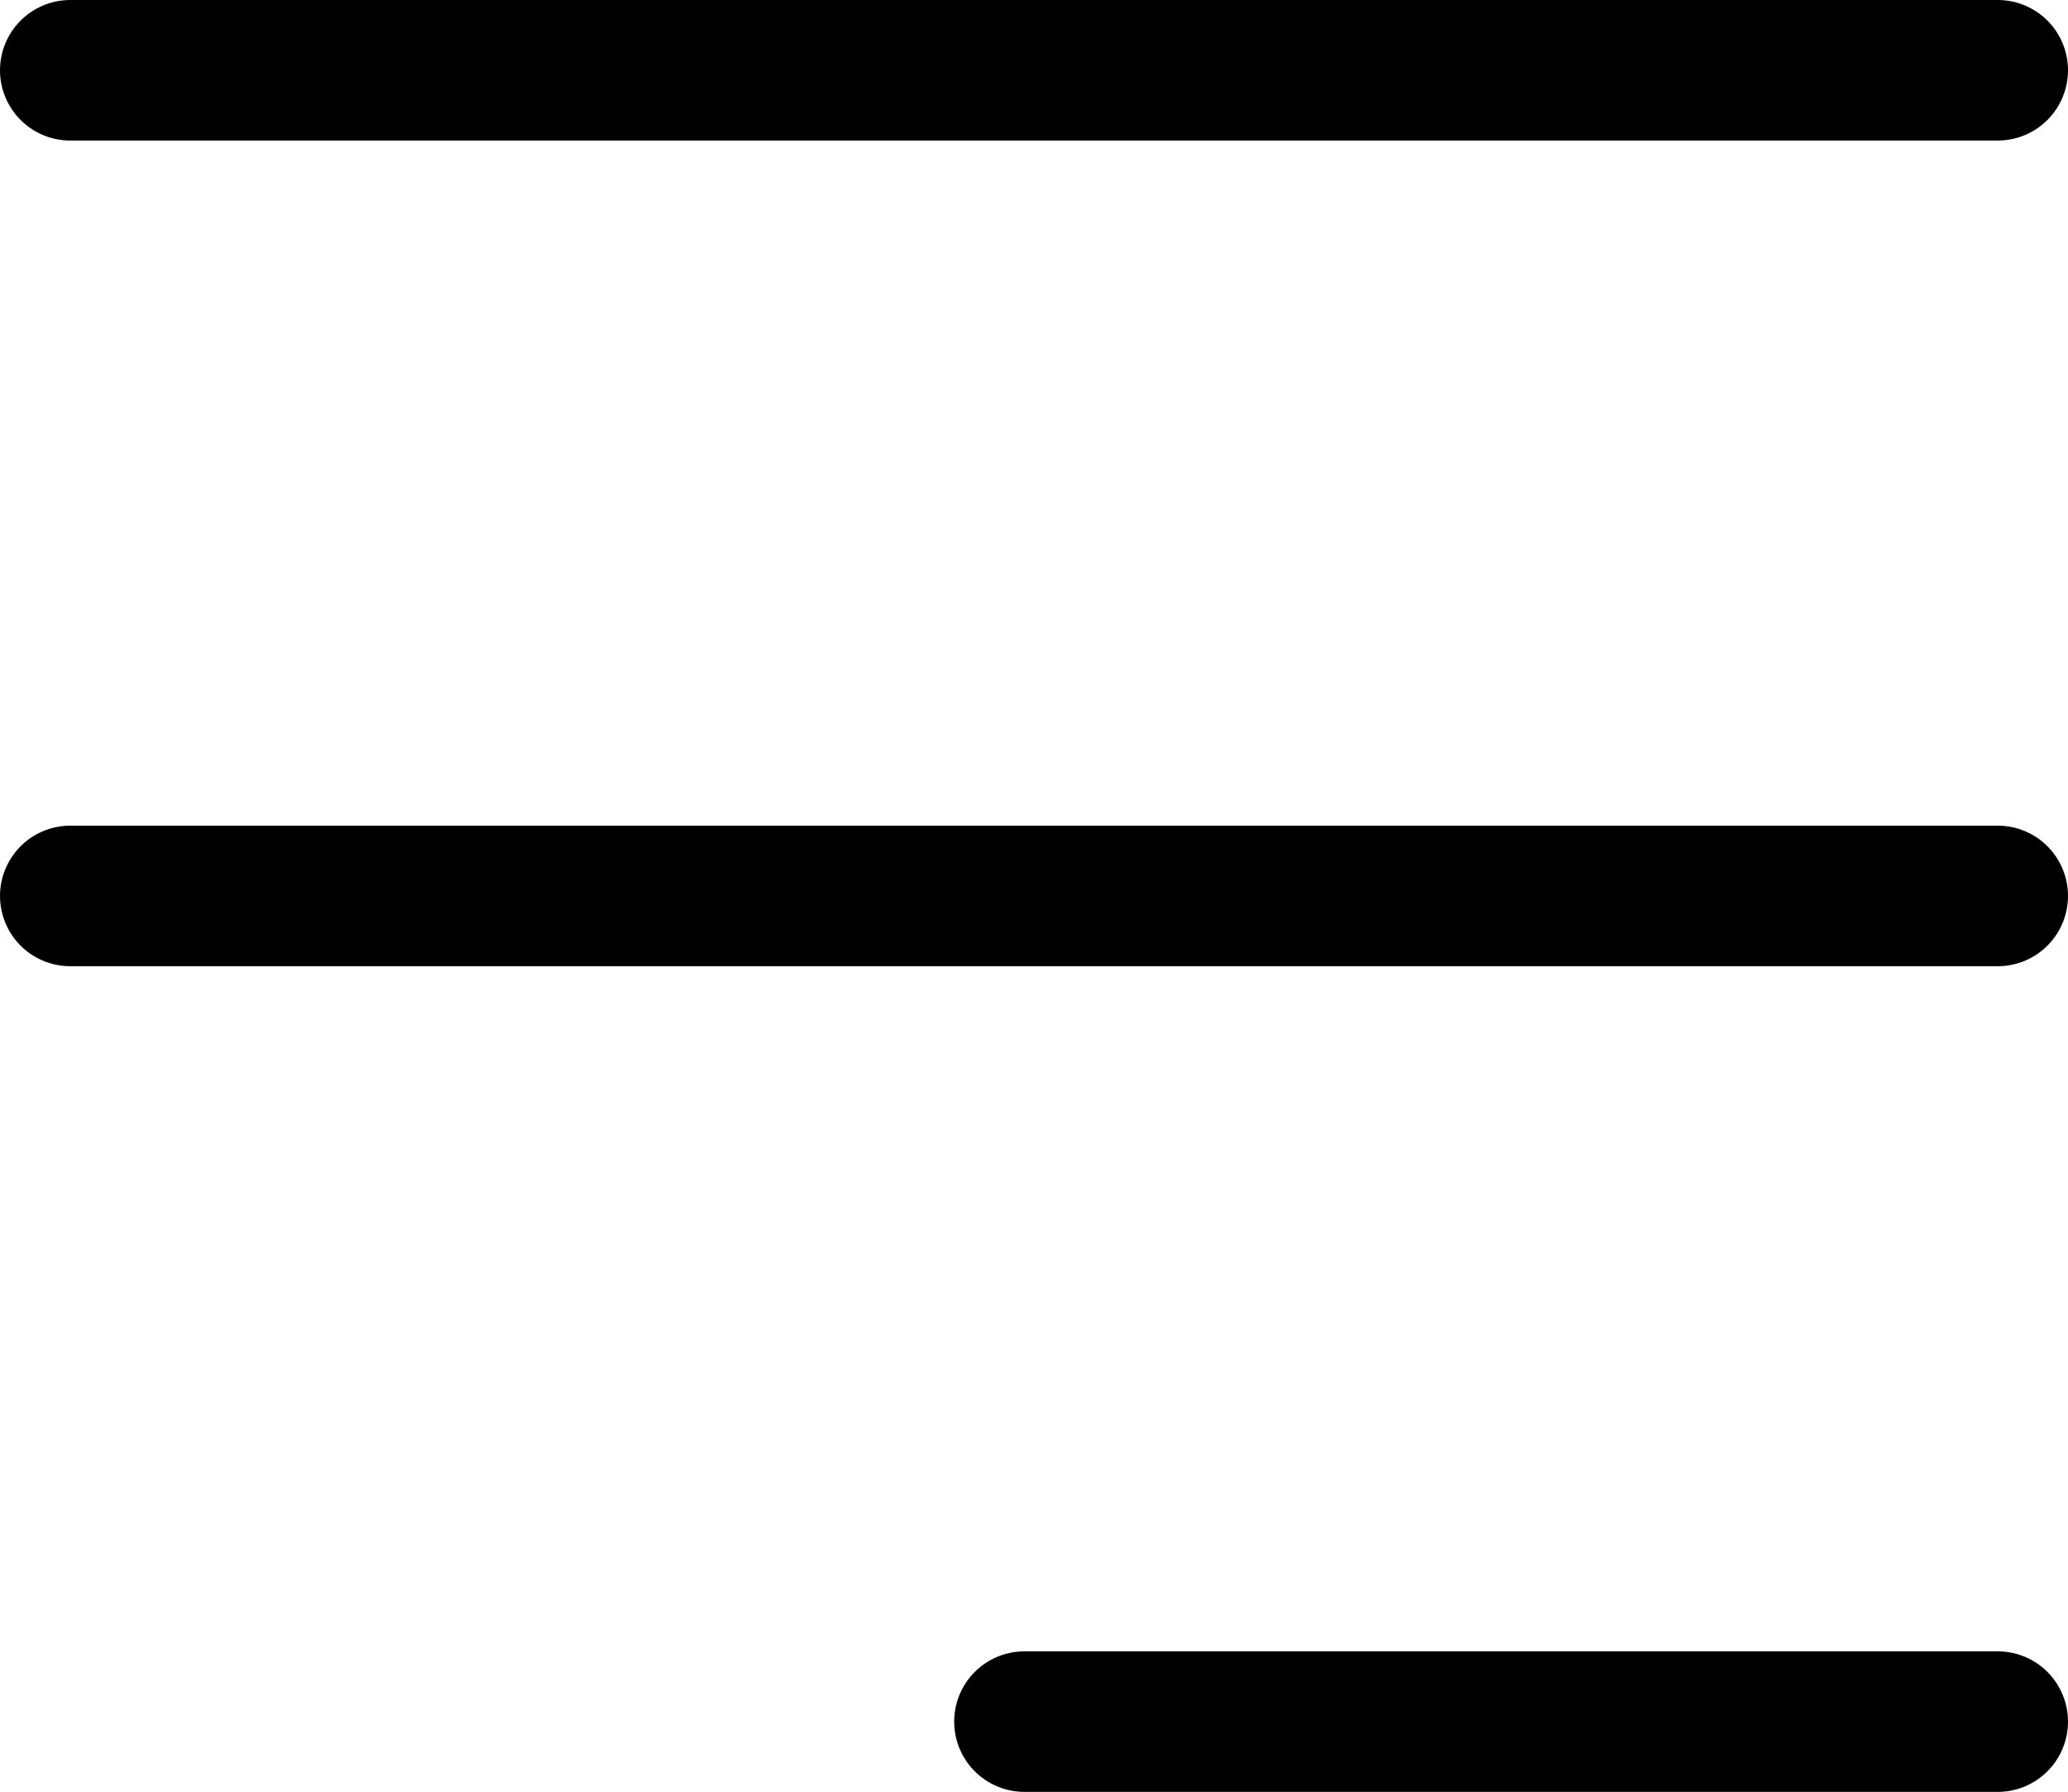
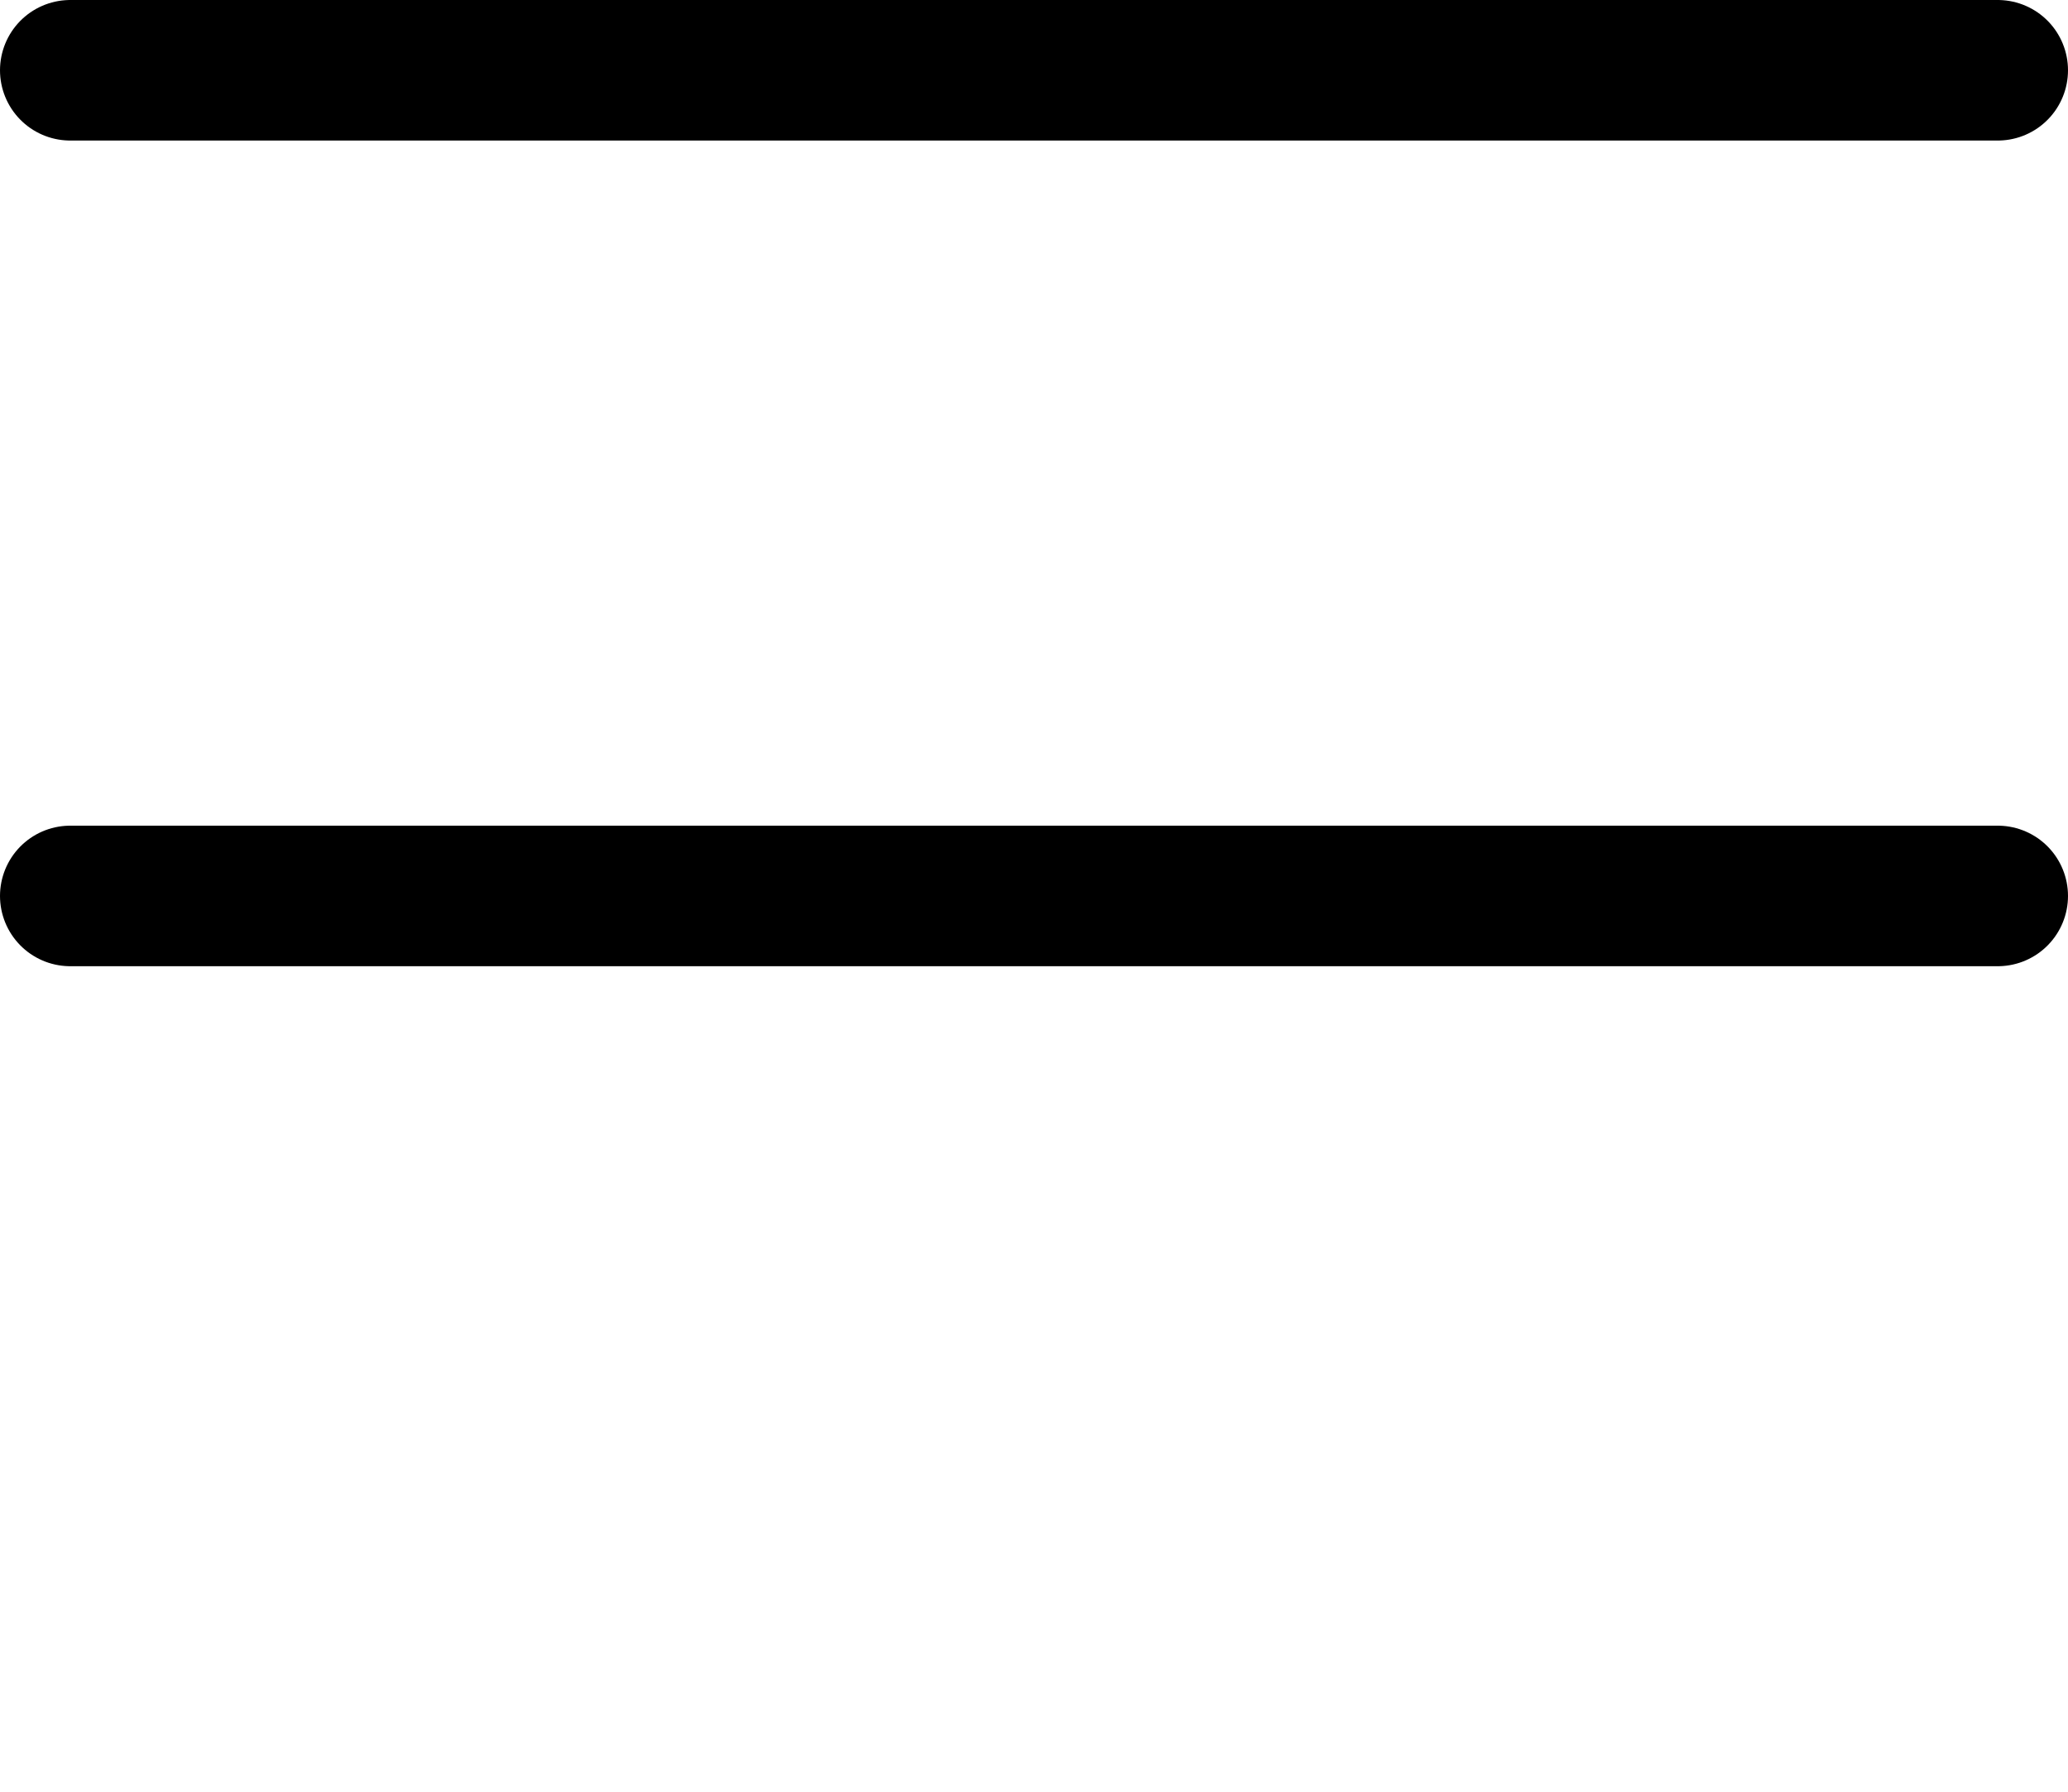
<svg xmlns="http://www.w3.org/2000/svg" width="29.434" height="25.5" viewBox="0 0 29.434 25.5">
  <g id="Group_914" data-name="Group 914" transform="translate(15233.5 23265.5)">
    <line id="Line_8" data-name="Line 8" x2="27.434" transform="translate(-15232.5 -23264.5)" fill="none" stroke="#000" stroke-linecap="round" stroke-width="2" />
    <line id="Line_9" data-name="Line 9" x2="27.434" transform="translate(-15232.5 -23252.75)" fill="none" stroke="#000" stroke-linecap="round" stroke-width="2" />
-     <line id="Line_10" data-name="Line 10" x2="13.853" transform="translate(-15218.919 -23241)" fill="none" stroke="#000" stroke-linecap="round" stroke-width="2" />
  </g>
</svg>